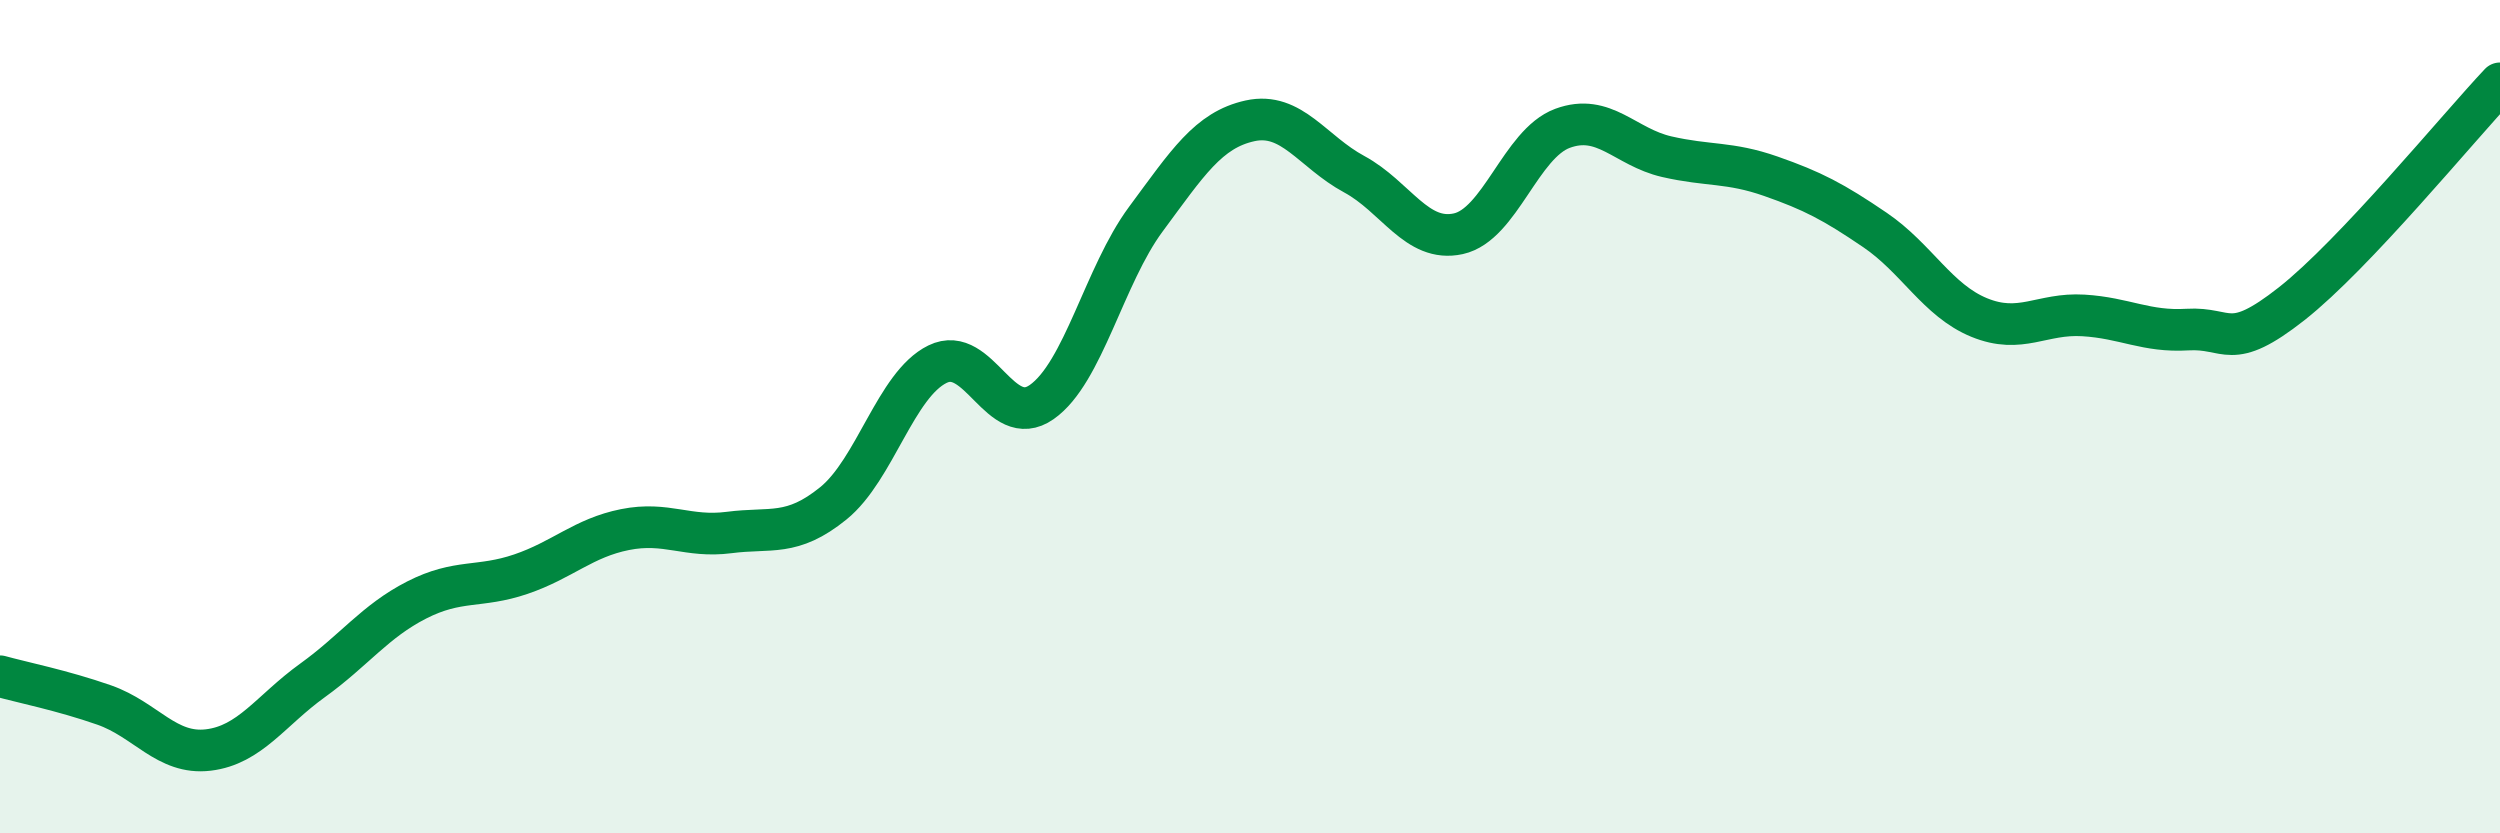
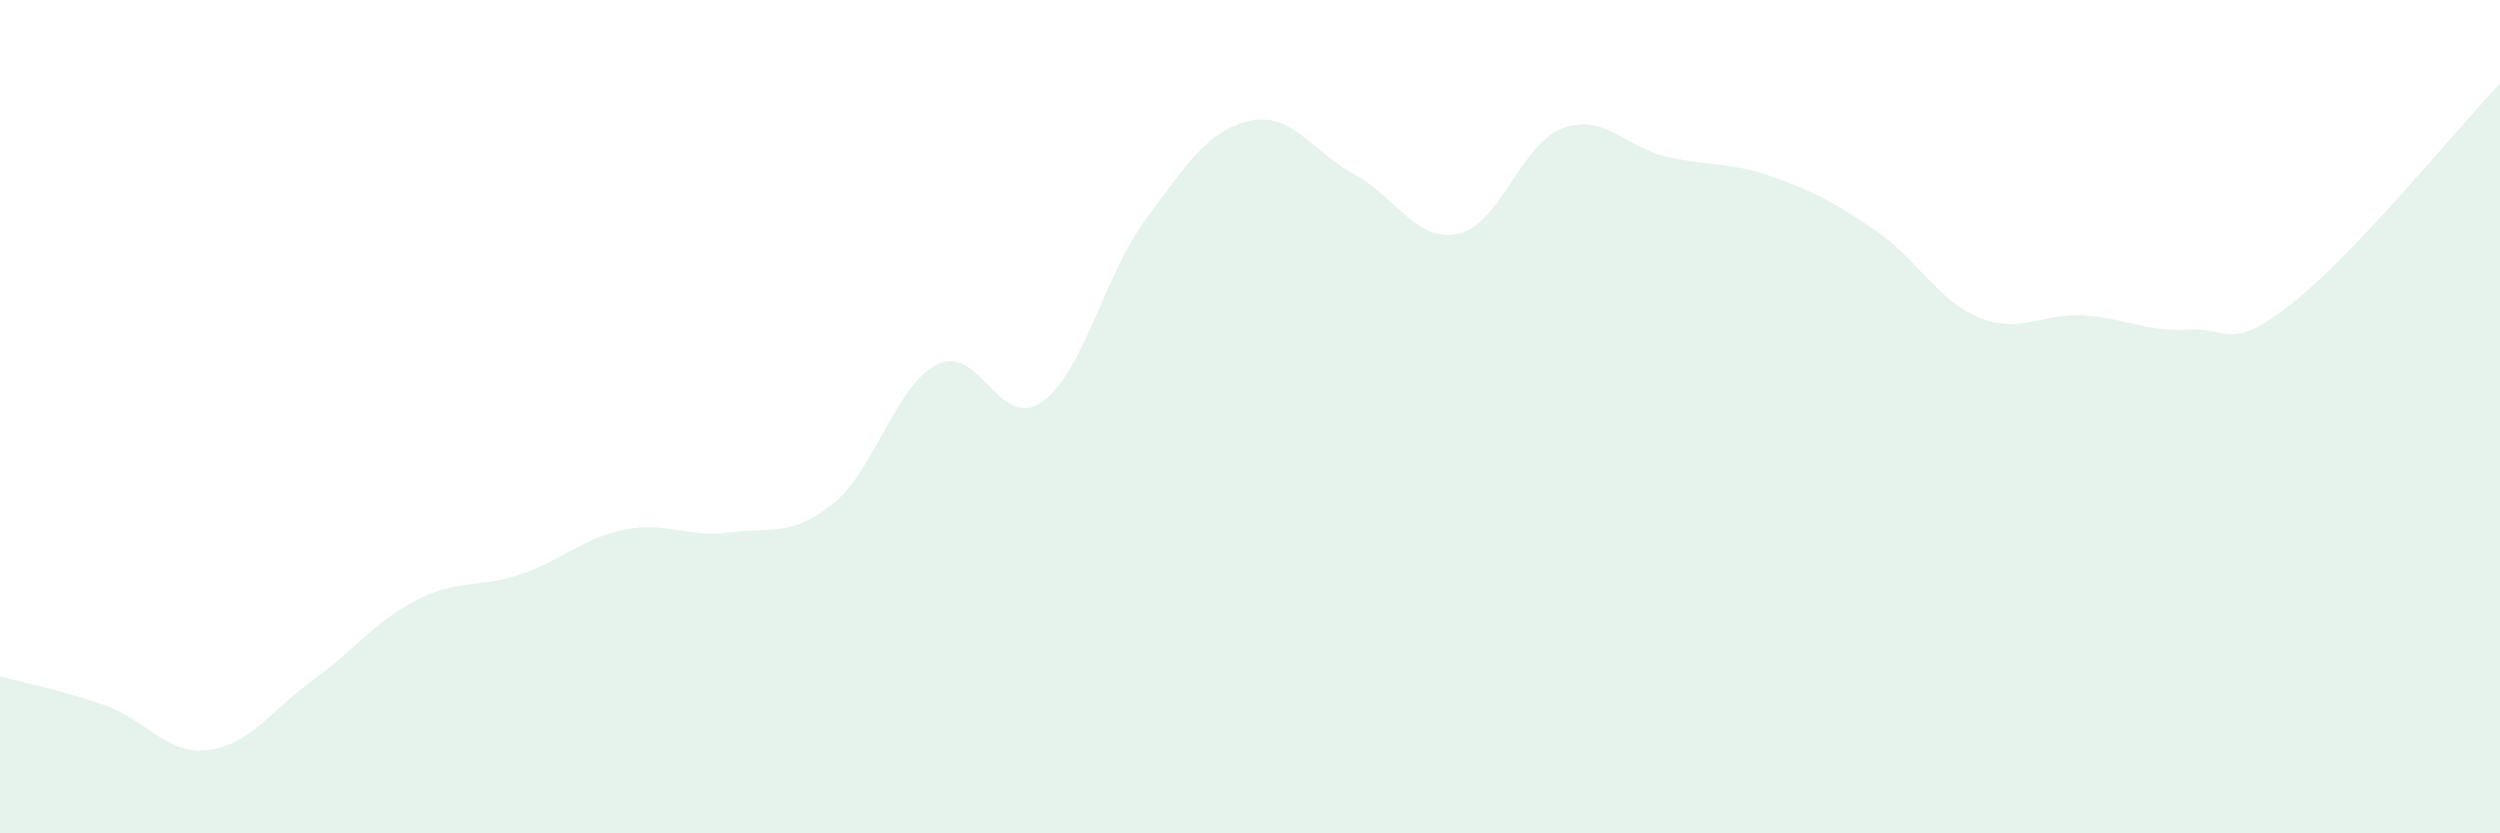
<svg xmlns="http://www.w3.org/2000/svg" width="60" height="20" viewBox="0 0 60 20">
  <path d="M 0,16.23 C 0.5,16.37 1.5,16.57 2.5,16.92 C 3.5,17.27 4,18.12 5,18 C 6,17.88 6.5,17.05 7.5,16.33 C 8.5,15.61 9,14.91 10,14.4 C 11,13.89 11.5,14.12 12.5,13.78 C 13.5,13.44 14,12.91 15,12.71 C 16,12.51 16.5,12.91 17.5,12.78 C 18.5,12.65 19,12.89 20,12.08 C 21,11.27 21.5,9.23 22.5,8.74 C 23.5,8.25 24,10.35 25,9.65 C 26,8.95 26.5,6.61 27.5,5.26 C 28.5,3.91 29,3.12 30,2.9 C 31,2.68 31.5,3.64 32.5,4.18 C 33.5,4.72 34,5.83 35,5.61 C 36,5.39 36.5,3.45 37.5,3.08 C 38.5,2.71 39,3.53 40,3.76 C 41,3.99 41.5,3.88 42.5,4.23 C 43.5,4.58 44,4.84 45,5.52 C 46,6.2 46.5,7.21 47.5,7.62 C 48.5,8.03 49,7.51 50,7.57 C 51,7.63 51.5,7.97 52.5,7.91 C 53.5,7.85 53.5,8.47 55,7.29 C 56.5,6.11 59,3.06 60,2L60 20L0 20Z" fill="#008740" opacity="0.1" stroke-linecap="round" stroke-linejoin="round" />
-   <path d="M 0,16.23 C 0.5,16.37 1.5,16.57 2.5,16.92 C 3.5,17.27 4,18.12 5,18 C 6,17.88 6.5,17.05 7.5,16.33 C 8.5,15.61 9,14.91 10,14.4 C 11,13.89 11.5,14.12 12.5,13.78 C 13.5,13.44 14,12.91 15,12.71 C 16,12.51 16.5,12.91 17.5,12.78 C 18.5,12.65 19,12.89 20,12.08 C 21,11.27 21.5,9.23 22.5,8.74 C 23.5,8.25 24,10.35 25,9.65 C 26,8.95 26.5,6.61 27.5,5.26 C 28.5,3.91 29,3.12 30,2.9 C 31,2.68 31.5,3.64 32.5,4.18 C 33.5,4.72 34,5.83 35,5.61 C 36,5.39 36.5,3.45 37.5,3.08 C 38.5,2.71 39,3.53 40,3.76 C 41,3.99 41.5,3.88 42.5,4.23 C 43.5,4.58 44,4.84 45,5.52 C 46,6.2 46.5,7.21 47.5,7.62 C 48.5,8.03 49,7.51 50,7.57 C 51,7.63 51.5,7.97 52.5,7.91 C 53.5,7.85 53.5,8.47 55,7.29 C 56.5,6.11 59,3.06 60,2" stroke="#008740" stroke-width="1" fill="none" stroke-linecap="round" stroke-linejoin="round" />
</svg>